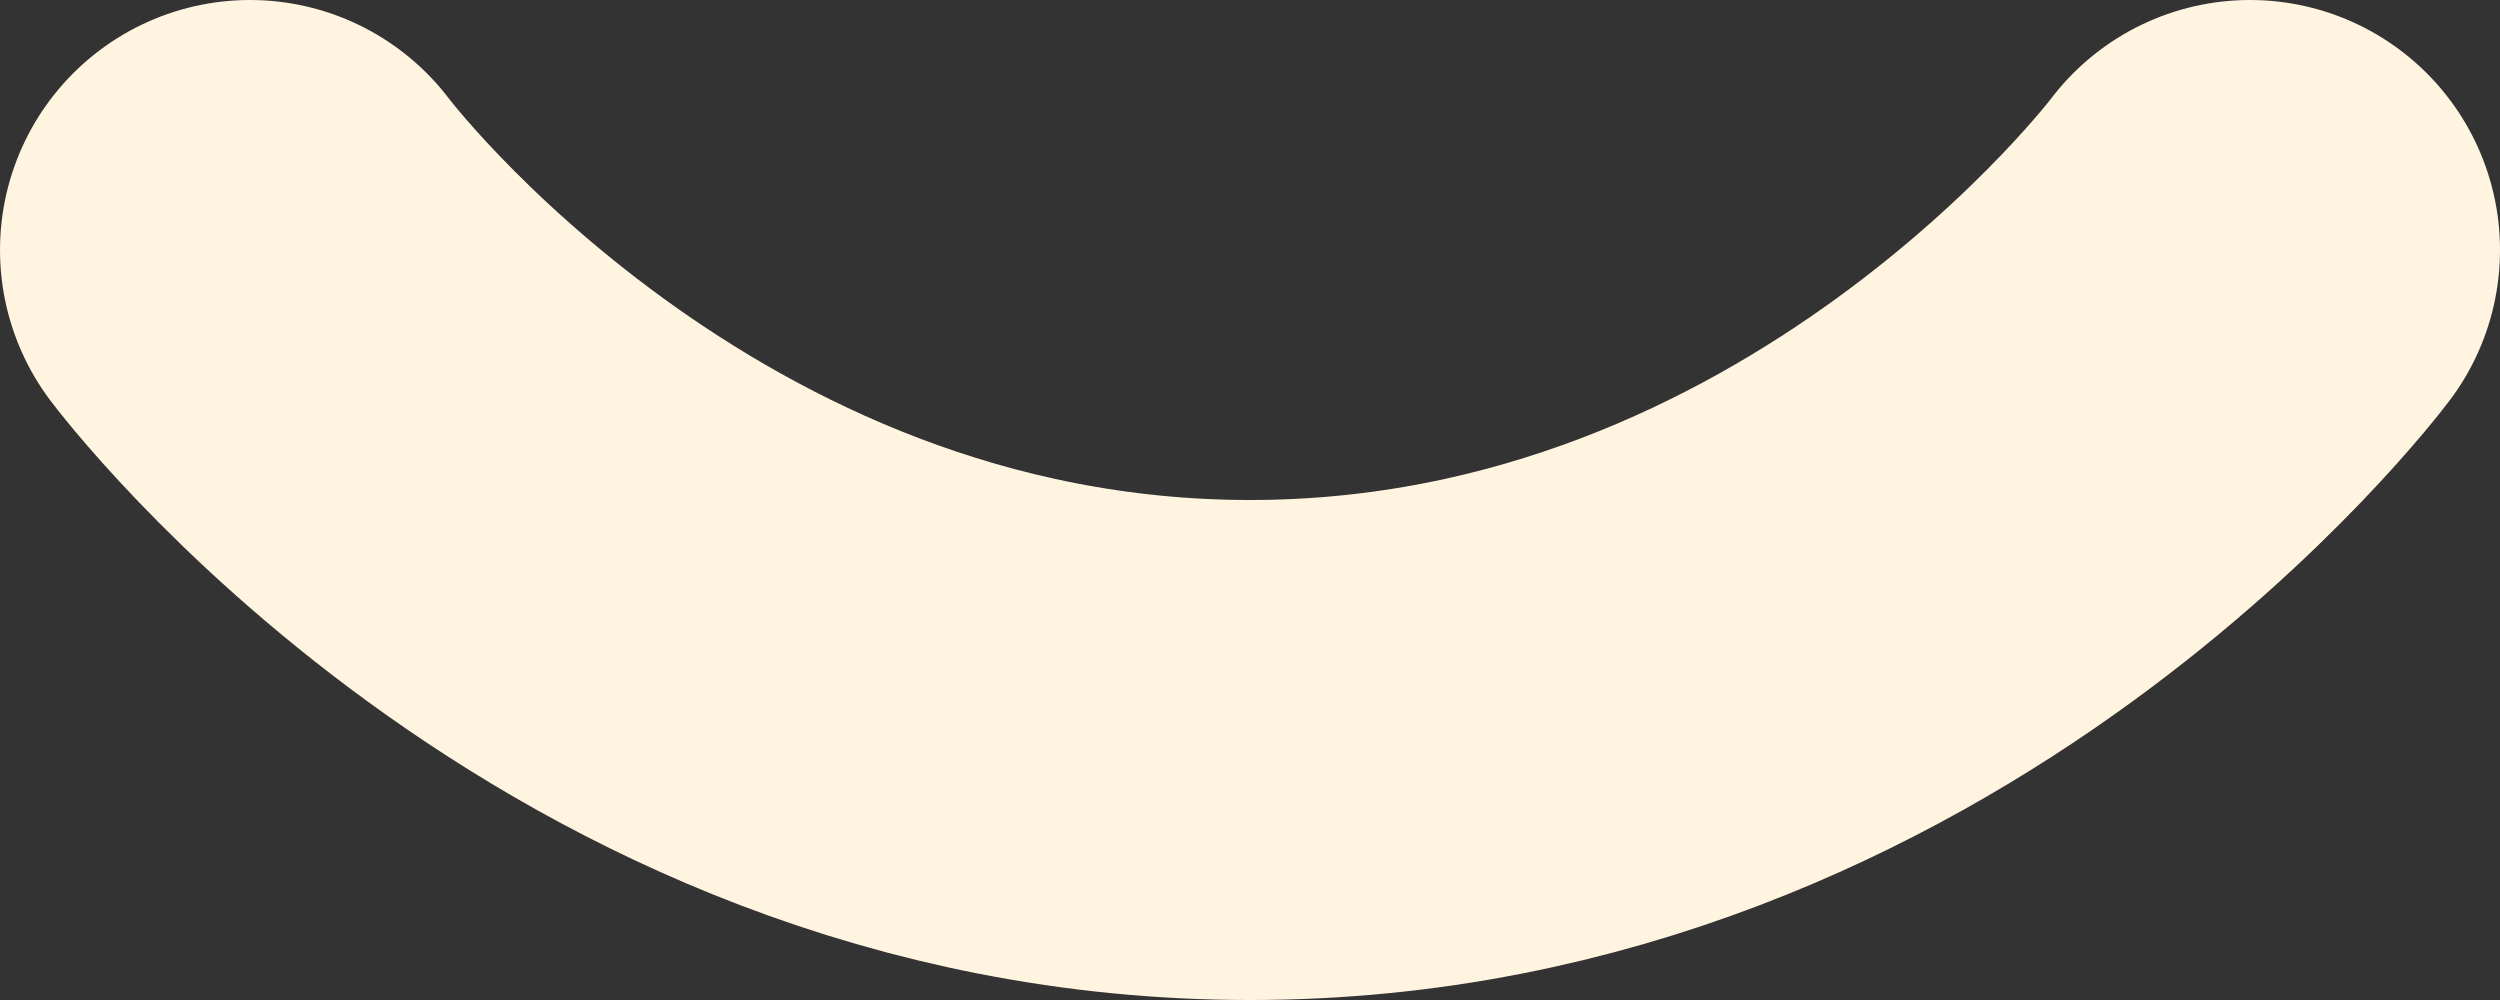
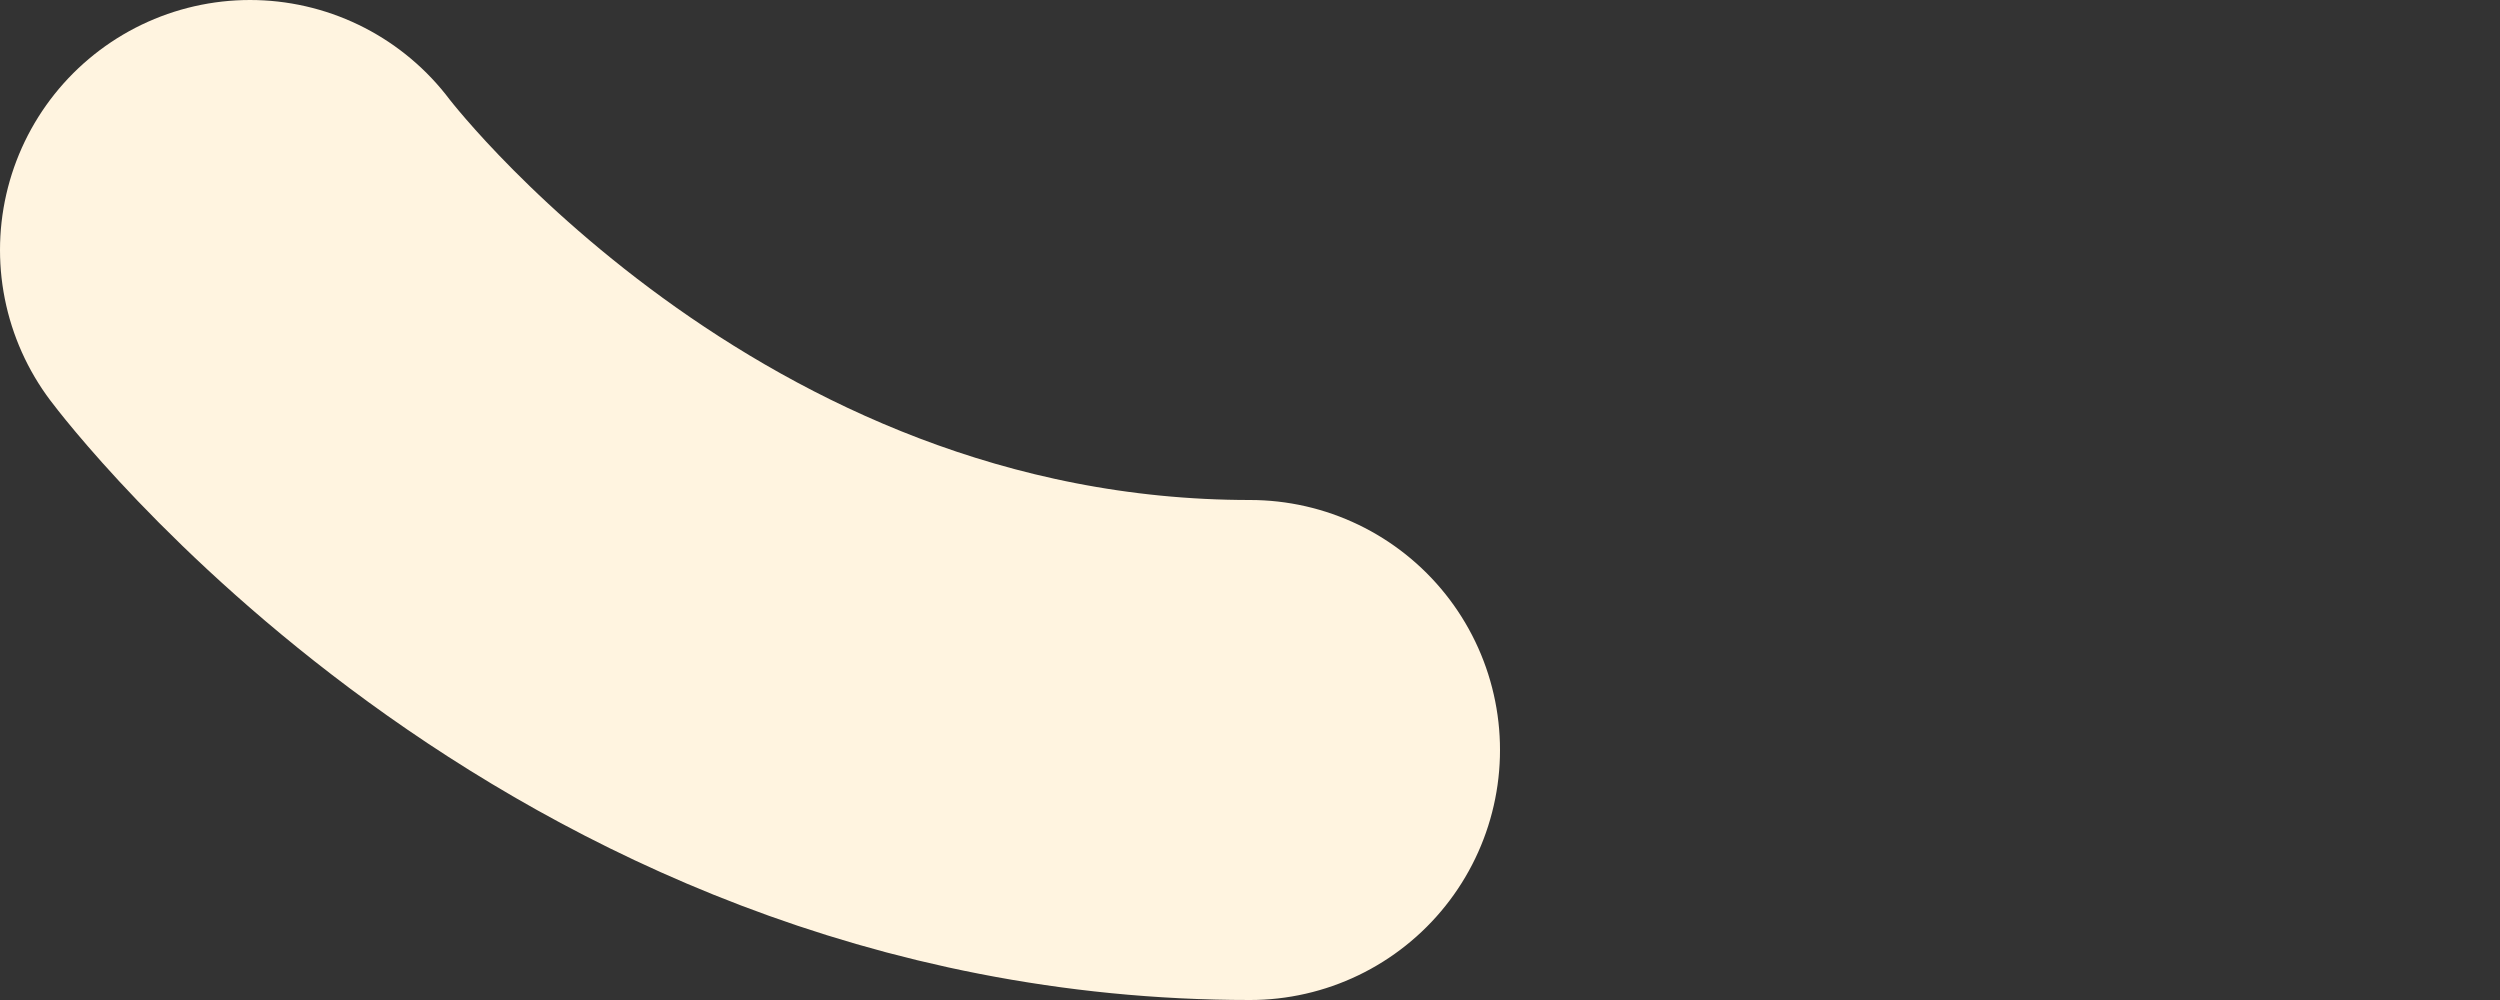
<svg xmlns="http://www.w3.org/2000/svg" fill="none" height="100%" overflow="visible" preserveAspectRatio="none" style="display: block;" viewBox="0 0 10 4" width="100%">
  <rect x="0" y="0" width="10" height="4" fill="#333333" stroke="none" />
-   <path d="M1 1C1 1 2.5 3 5 3C7.5 3 9 1 9 1" id="Vector" stroke="#FFF4E0" stroke-linecap="round" stroke-width="2" />
+   <path d="M1 1C1 1 2.5 3 5 3" id="Vector" stroke="#FFF4E0" stroke-linecap="round" stroke-width="2" />
</svg>